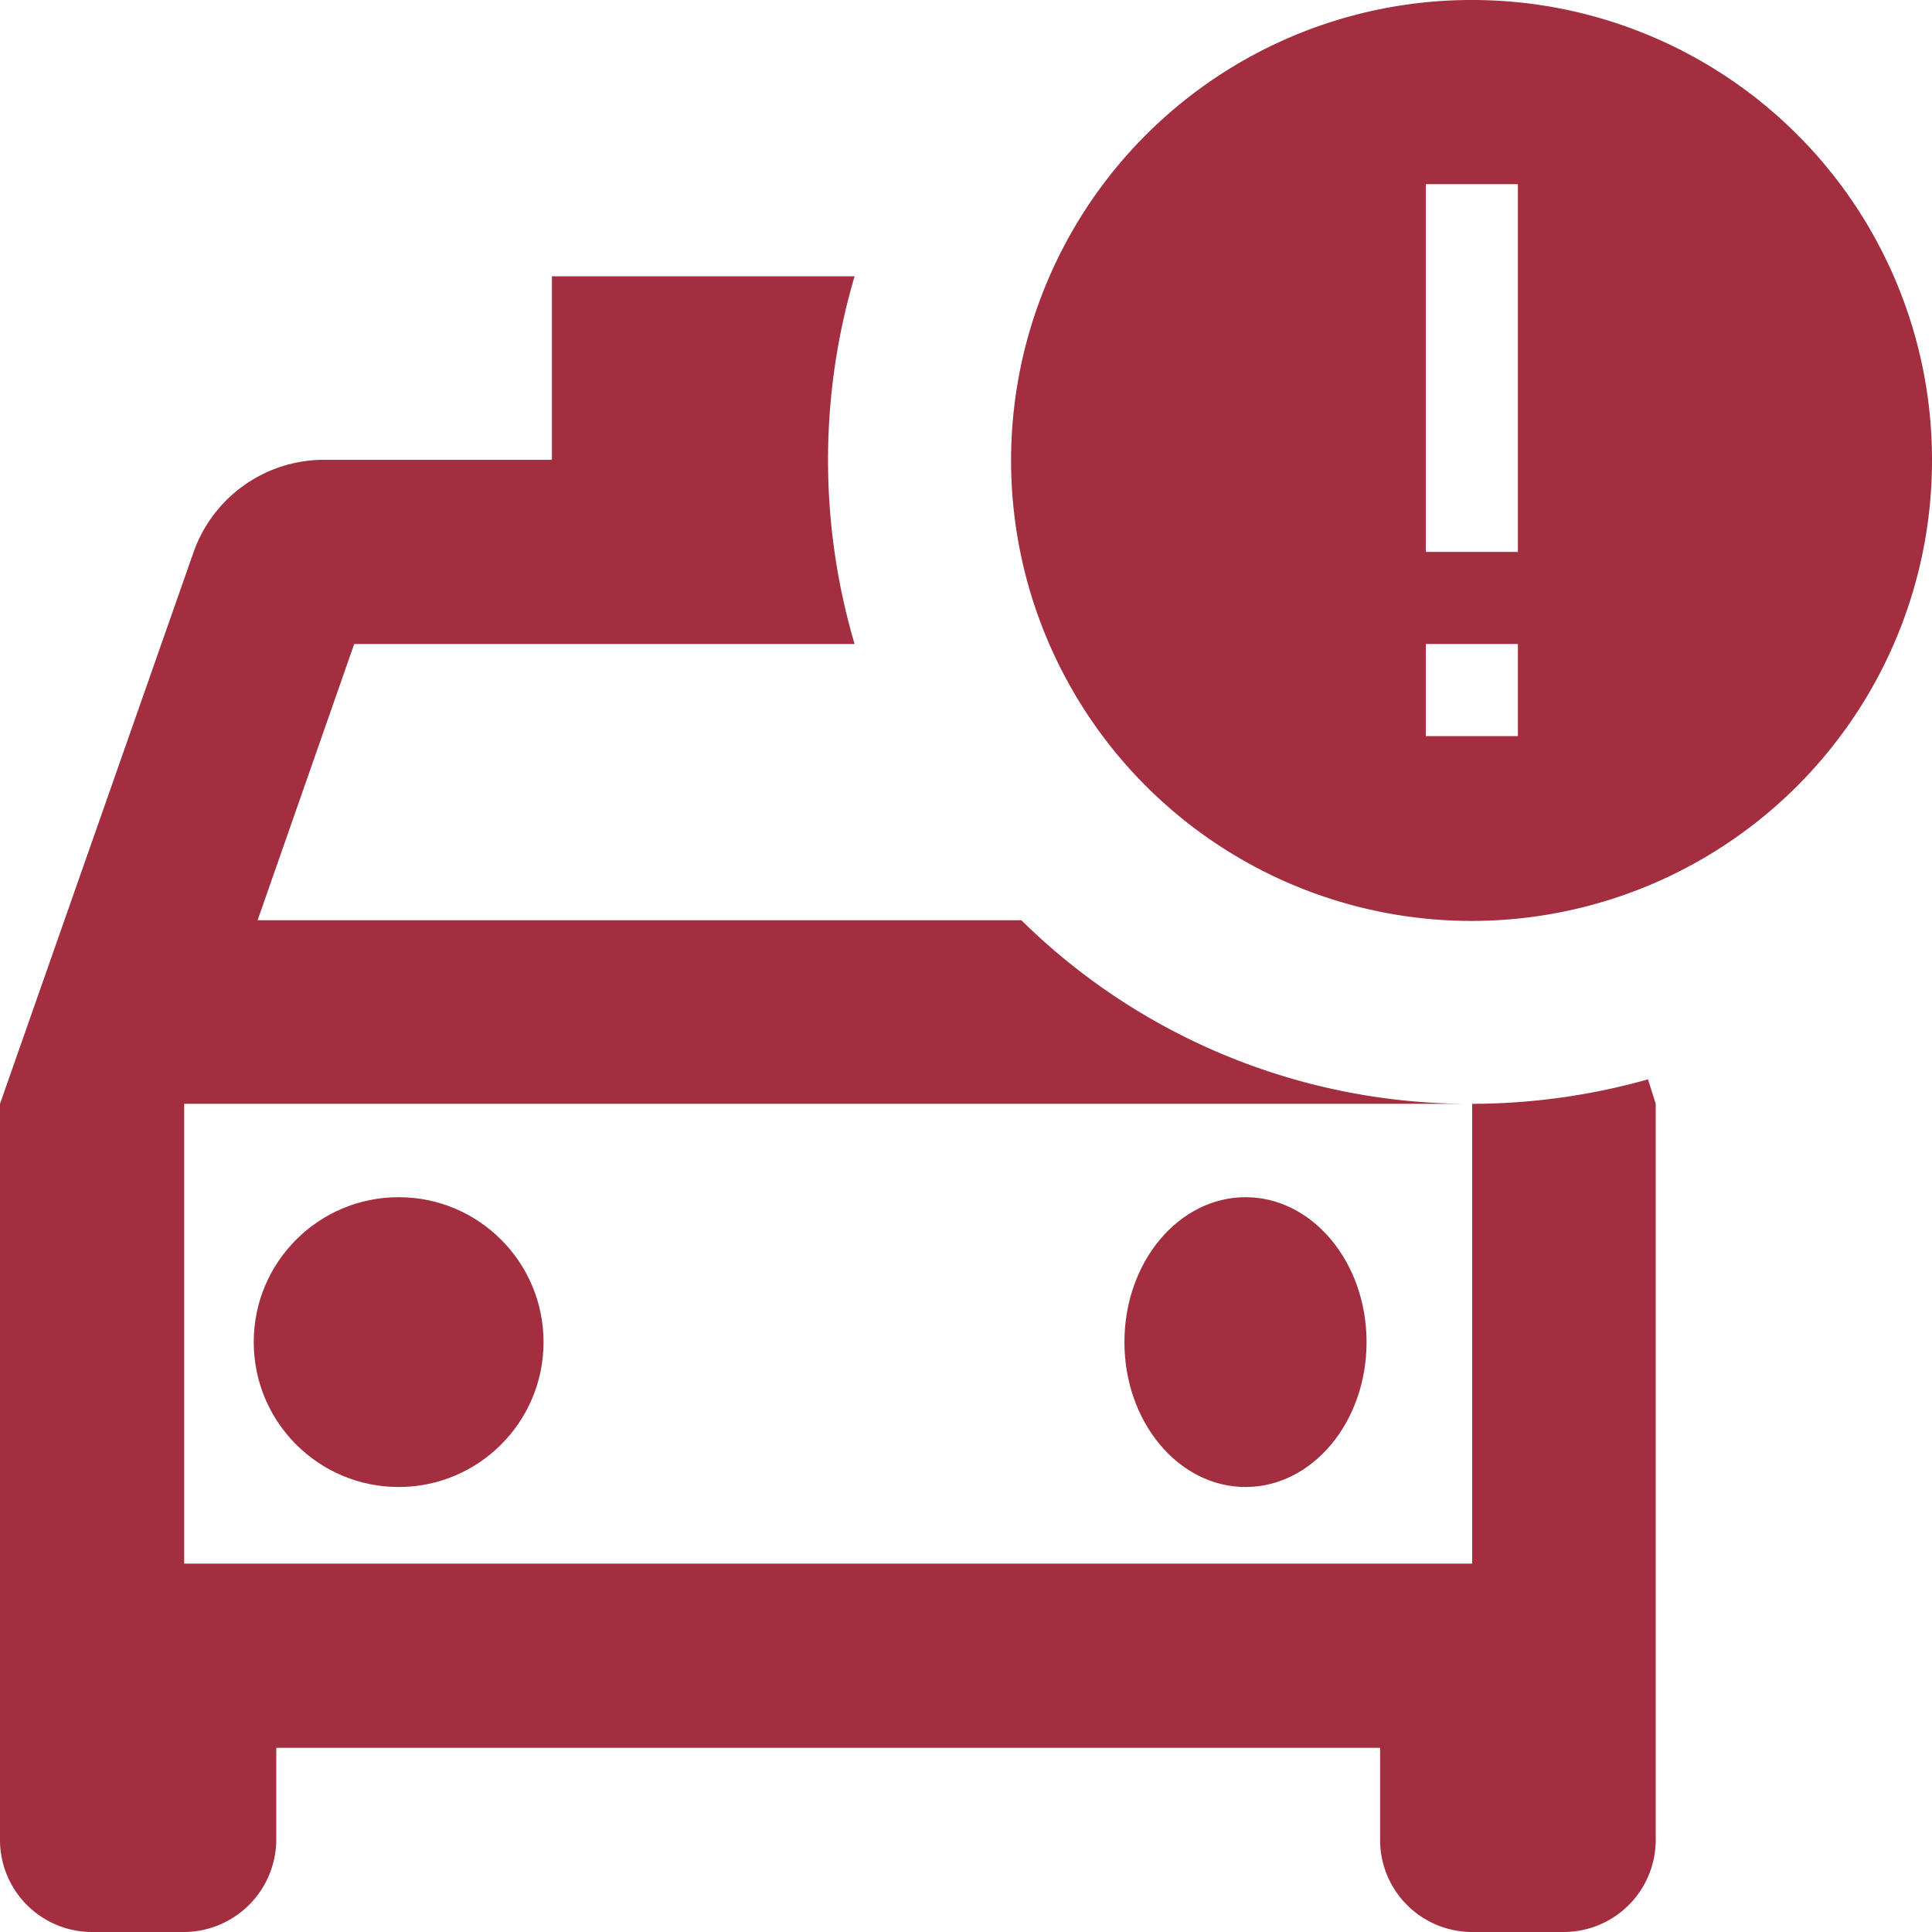
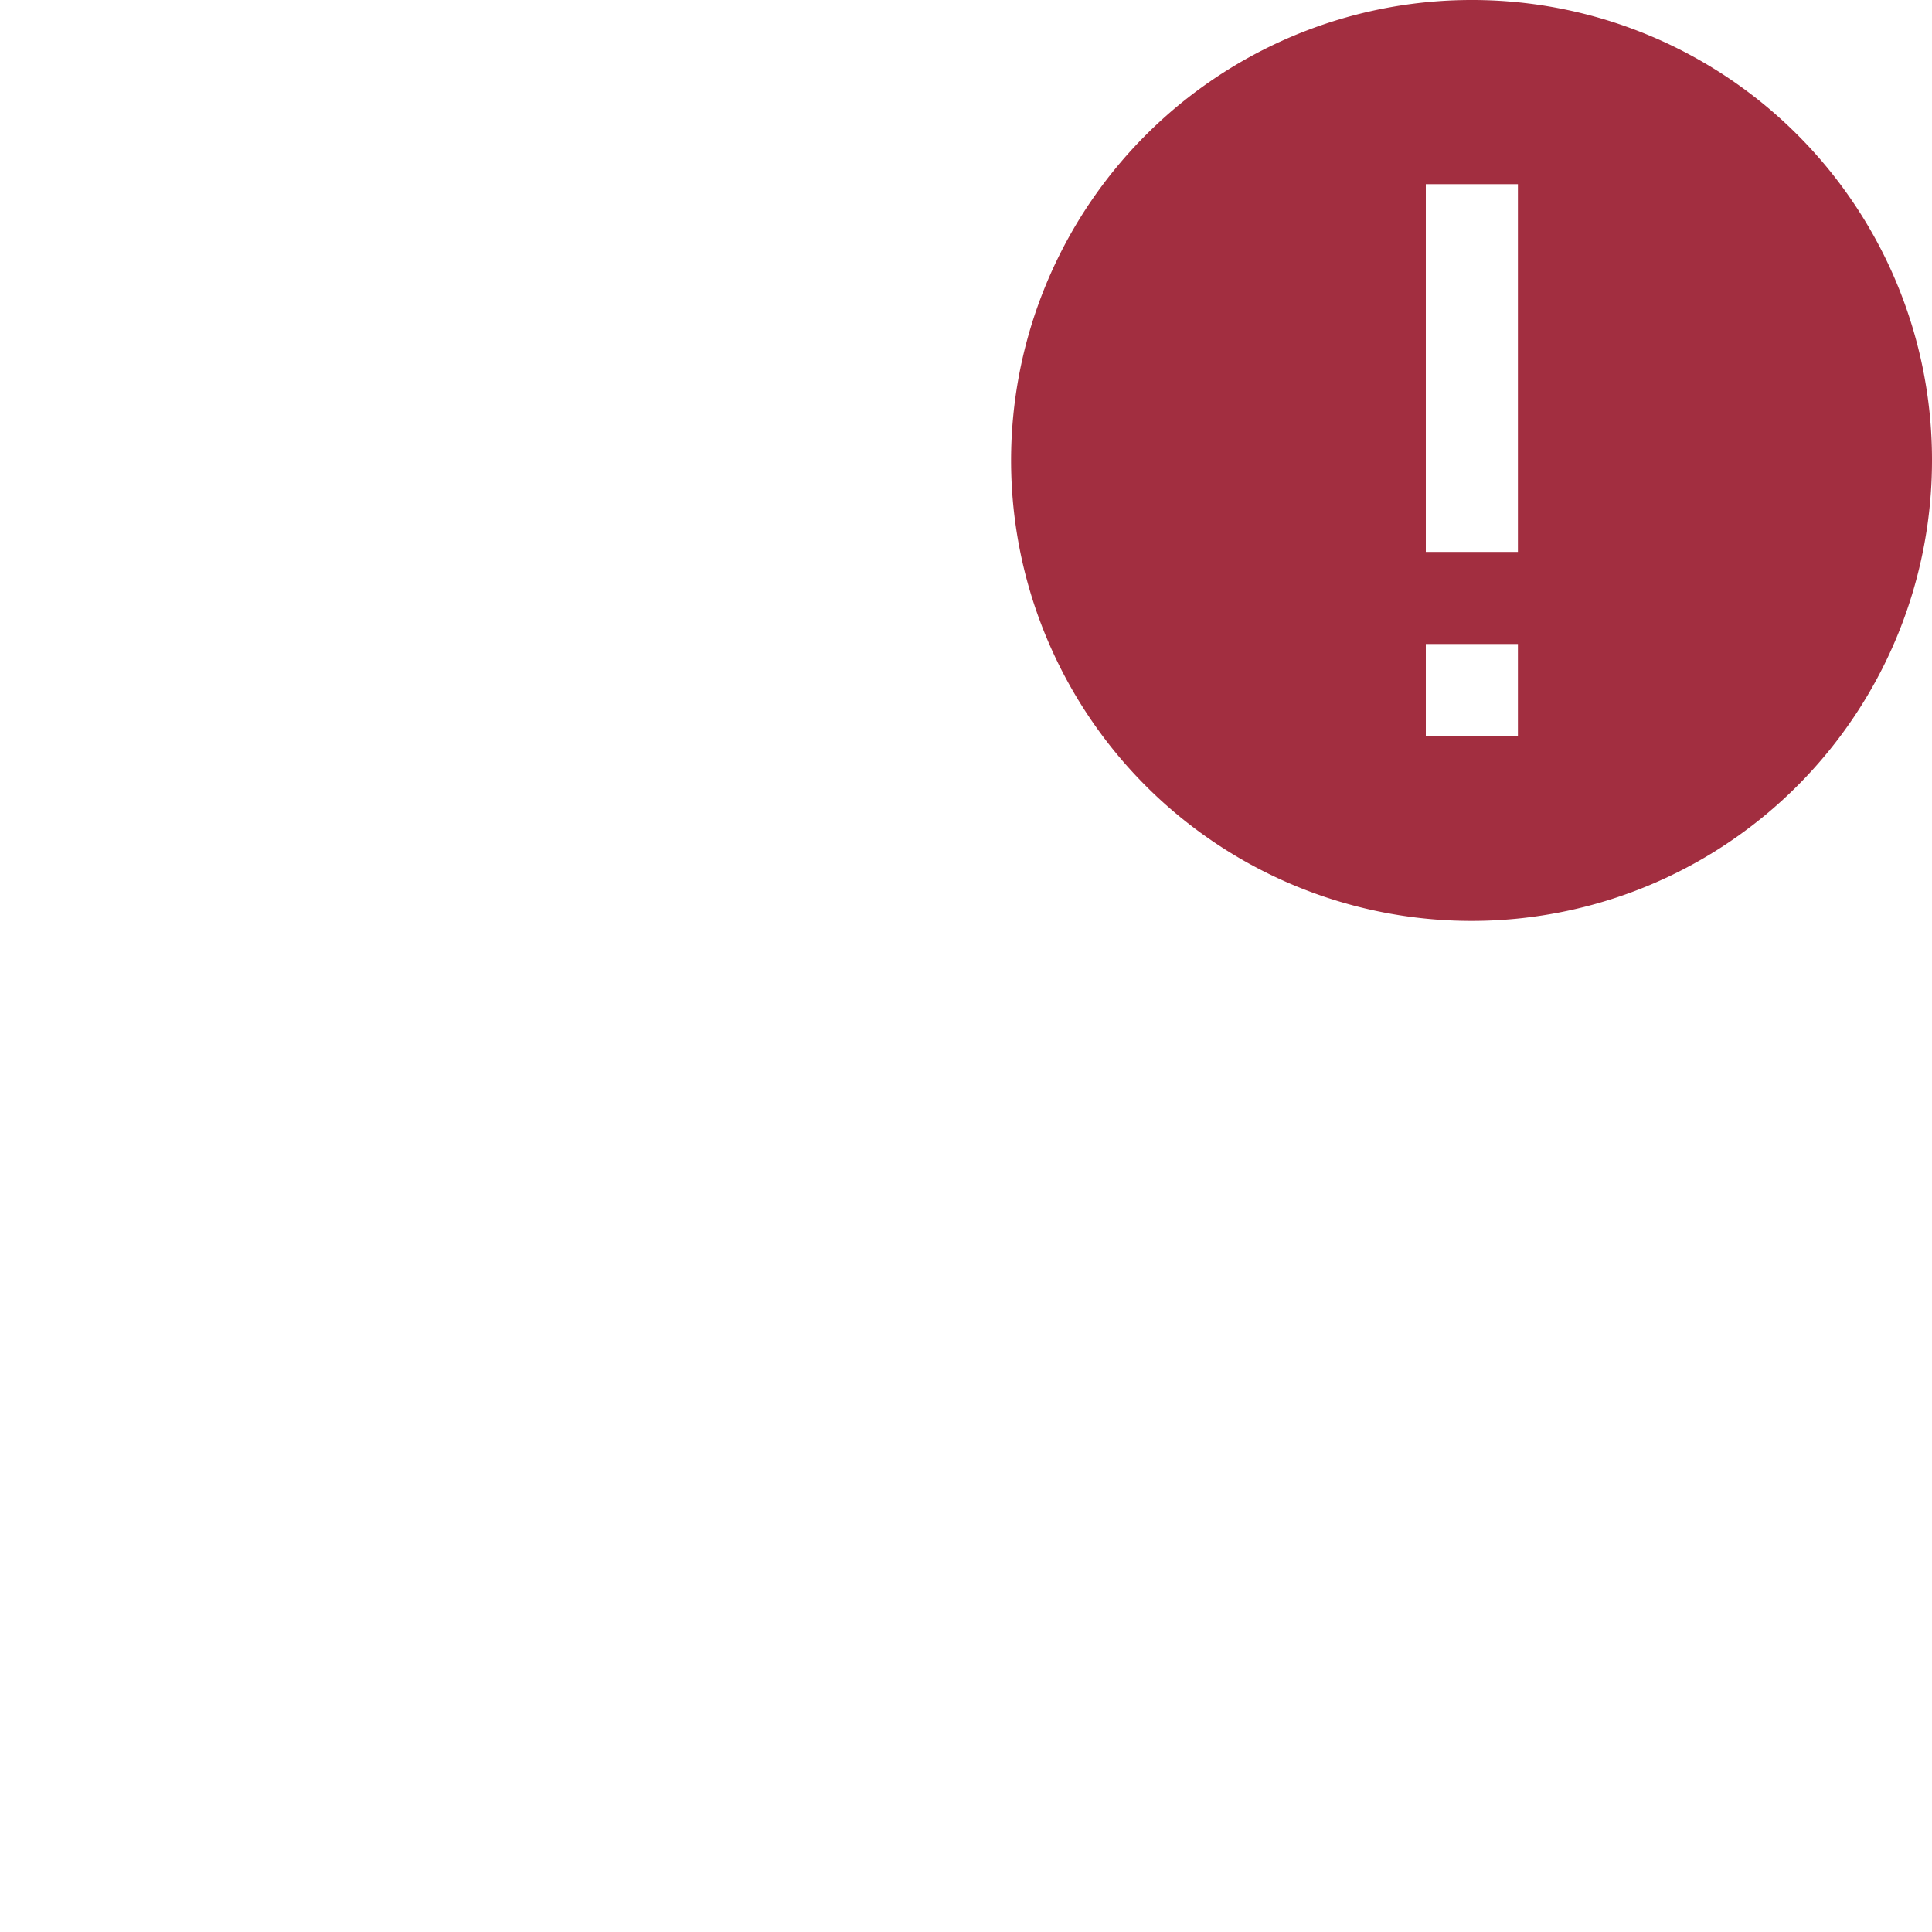
<svg xmlns="http://www.w3.org/2000/svg" id="Vrstva_1" data-name="Vrstva 1" width="45" height="45" viewBox="0 0 30 30">
  <g id="Group_191" data-name="Group 191">
    <g id="Group_187" data-name="Group 187">
-       <circle fill="#A22E40" id="Ellipse_5" data-name="Ellipse 5" cx="6.19" cy="20.84" r="2.25" />
-     </g>
+       </g>
    <g id="Group_188" data-name="Group 188">
-       <ellipse fill="#A22E40" id="Ellipse_6" data-name="Ellipse 6" cx="19.34" cy="20.84" rx="1.88" ry="2.25" />
-     </g>
+       </g>
    <g id="Group_189" data-name="Group 189">
-       <path fill="#A22E40" id="Path_957" data-name="Path 957" d="M22.86,17.14v7.14h-20V17.14h20a9.91,9.91,0,0,1-7-2.85H4L5.5,10h7.77a10.09,10.09,0,0,1,0-5.71H8.57V7.14H5A2.15,2.15,0,0,0,3,8.59L0,17.14V28.57A1.43,1.43,0,0,0,1.43,30H2.86a1.44,1.44,0,0,0,1.43-1.43V27.14H21.43v1.43A1.43,1.43,0,0,0,22.86,30h1.43a1.43,1.43,0,0,0,1.42-1.43V17.14l-.12-.38A10.11,10.11,0,0,1,22.86,17.14Z" />
-     </g>
+       </g>
    <g id="Group_190" data-name="Group 190">
      <path fill="#A22E40" id="Path_958" data-name="Path 958" d="M22.86,0A7.15,7.15,0,1,0,30,7.14h0A7.14,7.14,0,0,0,22.86,0Zm.71,11.43H22.14V10h1.43Zm0-2.86H22.14V2.86h1.43Z" />
    </g>
  </g>
</svg>